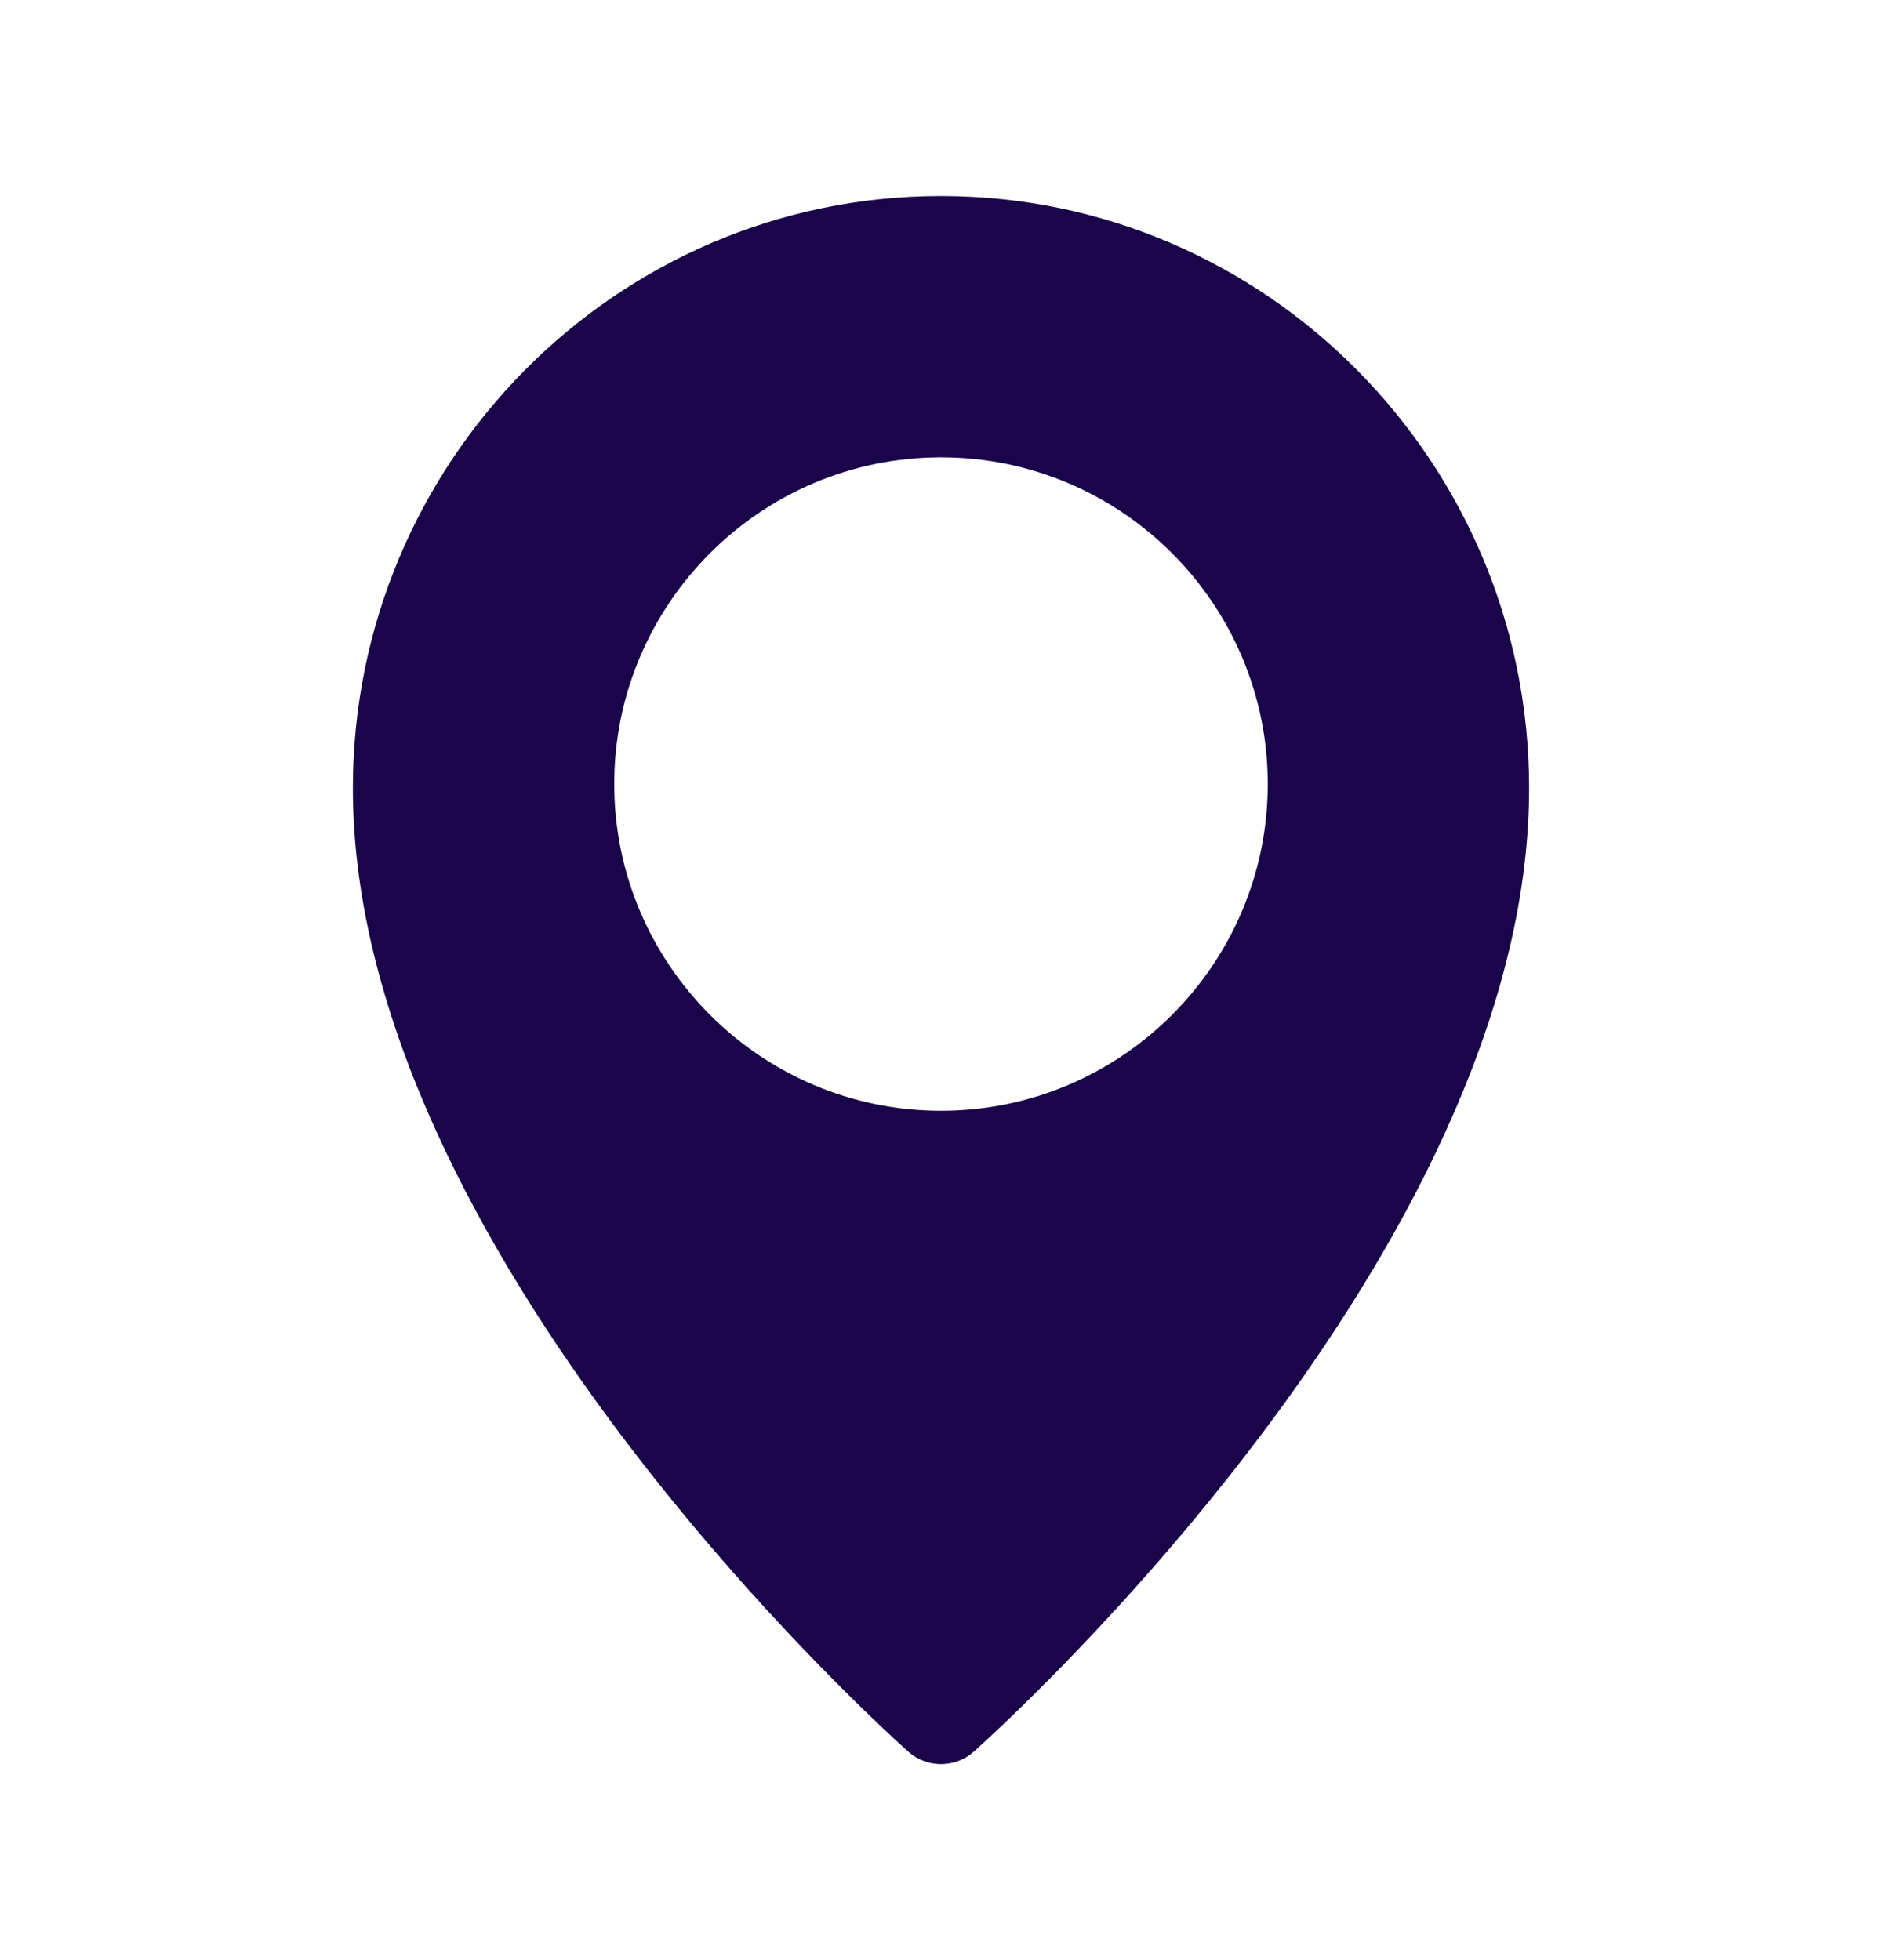
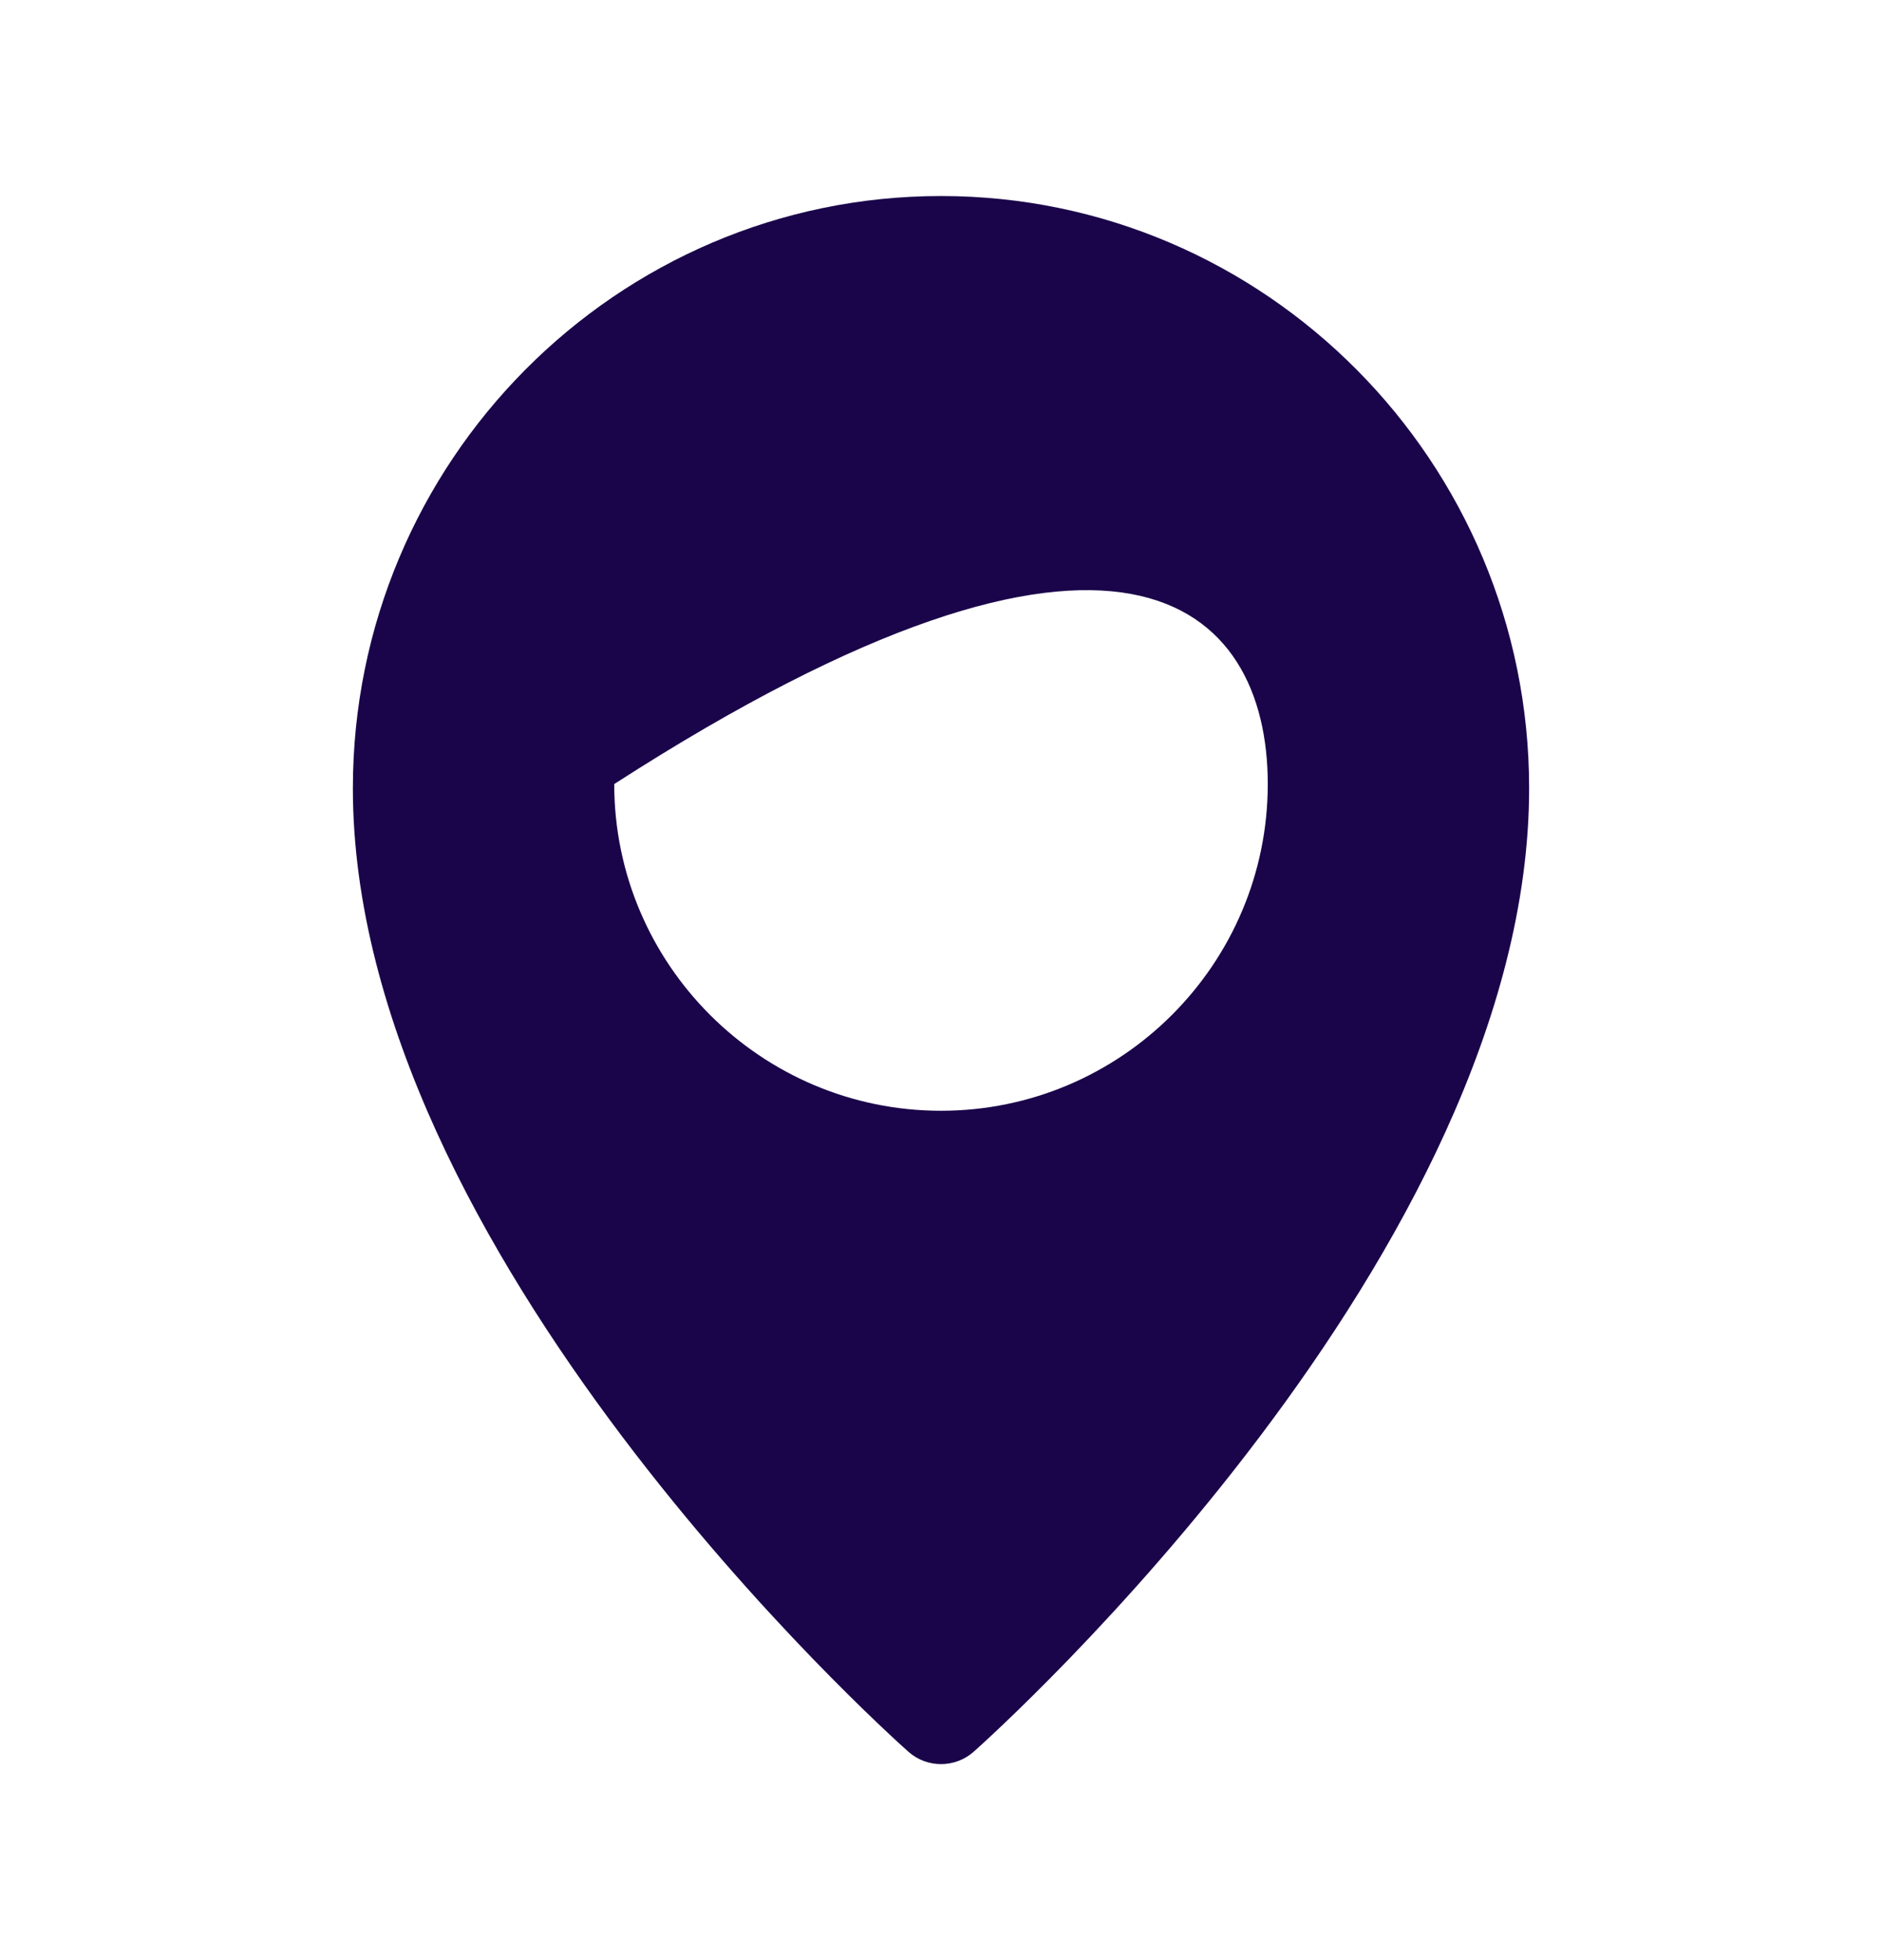
<svg xmlns="http://www.w3.org/2000/svg" width="24" height="25" viewBox="0 0 24 25" fill="none">
-   <path d="M12 2.5C7.865 2.5 4.5 5.888 4.5 10.054C4.5 15.973 11.295 22.085 11.584 22.342C11.703 22.448 11.852 22.5 12 22.5C12.148 22.5 12.297 22.448 12.416 22.343C12.705 22.085 19.5 15.973 19.5 10.054C19.5 5.888 16.135 2.5 12 2.5ZM12 14.167C9.703 14.167 7.833 12.297 7.833 10C7.833 7.702 9.703 5.833 12 5.833C14.297 5.833 16.167 7.702 16.167 10C16.167 12.297 14.297 14.167 12 14.167Z" fill="#1A054A" />
+   <path d="M12 2.5C7.865 2.5 4.5 5.888 4.5 10.054C4.5 15.973 11.295 22.085 11.584 22.342C11.703 22.448 11.852 22.5 12 22.5C12.148 22.5 12.297 22.448 12.416 22.343C12.705 22.085 19.5 15.973 19.5 10.054C19.5 5.888 16.135 2.5 12 2.5ZM12 14.167C9.703 14.167 7.833 12.297 7.833 10C14.297 5.833 16.167 7.702 16.167 10C16.167 12.297 14.297 14.167 12 14.167Z" fill="#1A054A" />
</svg>